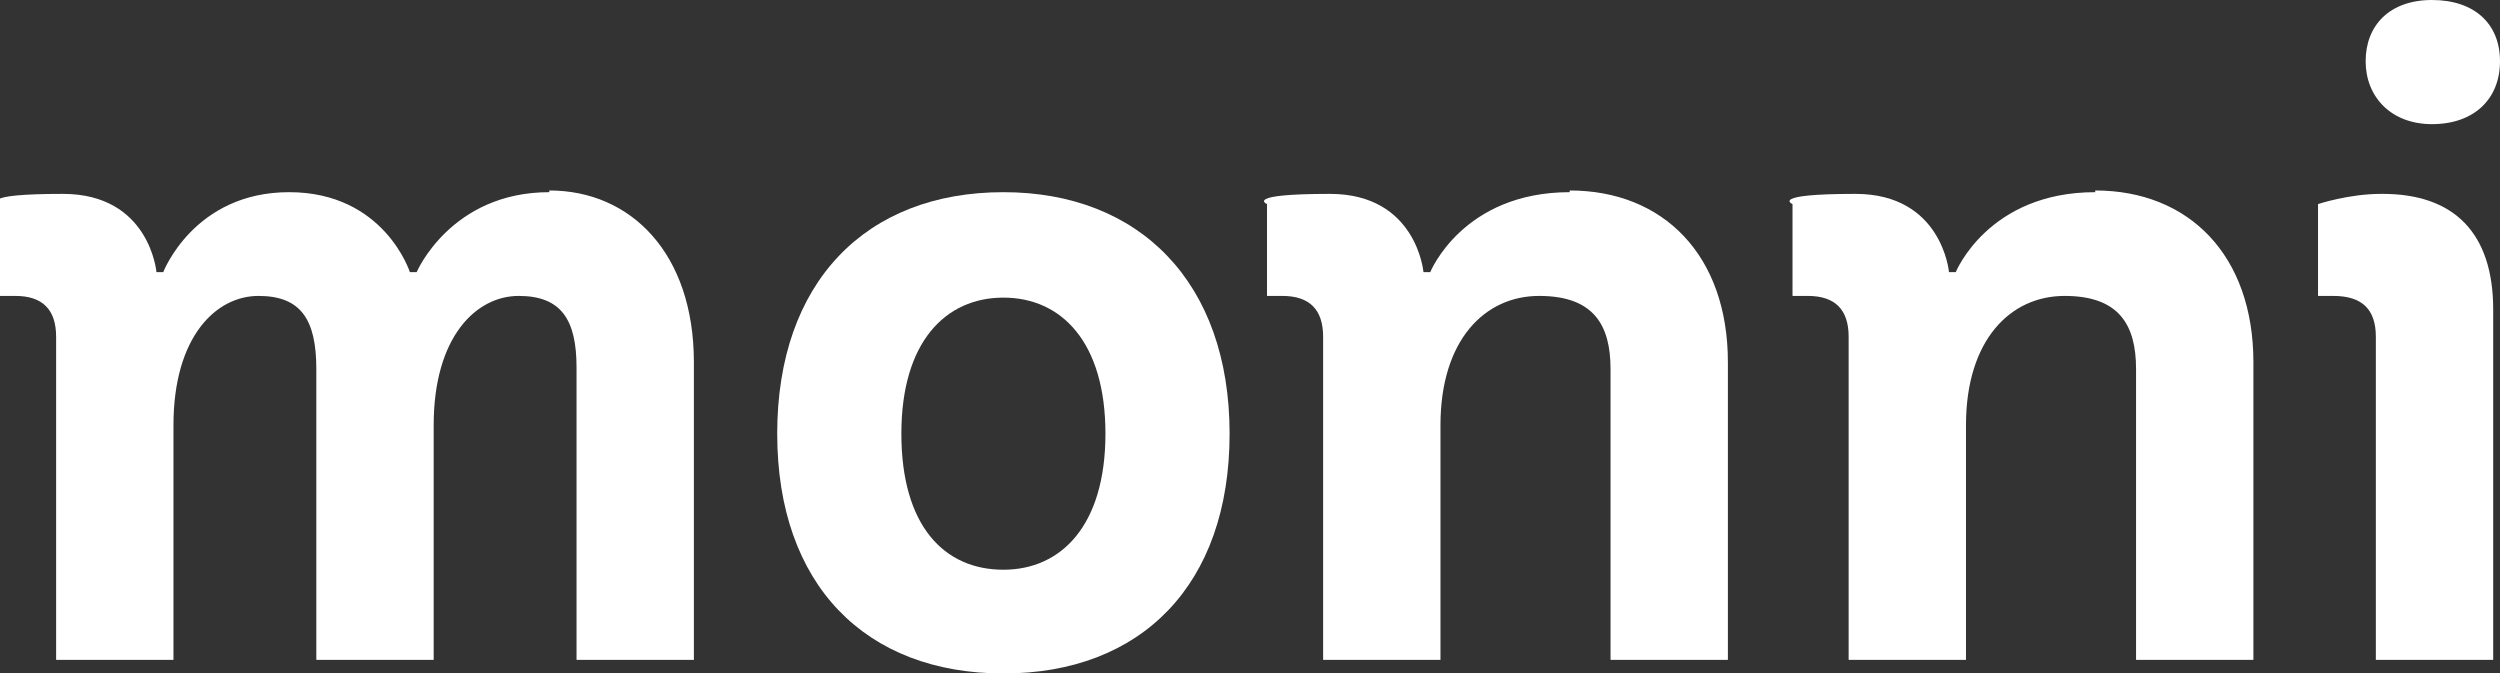
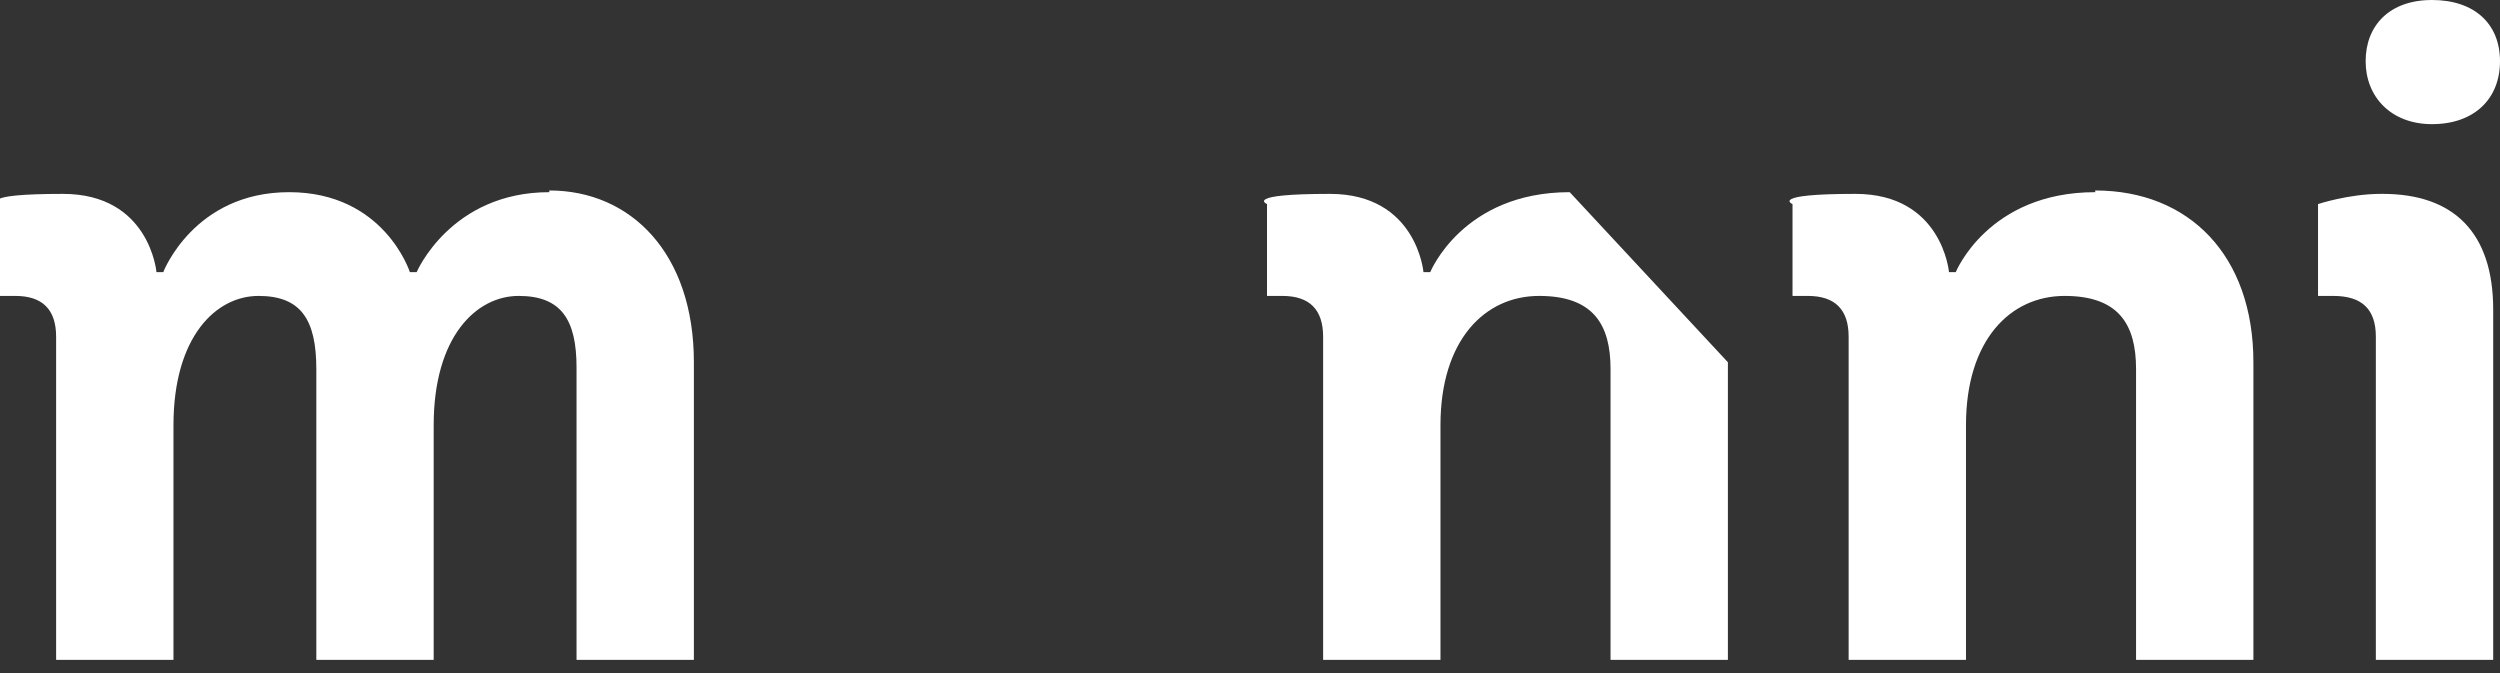
<svg xmlns="http://www.w3.org/2000/svg" id="uuid-5511d34a-cf0f-4d16-9f51-1f22f2edb236" viewBox="0 0 147 39.6">
  <rect x="0" y="0" width="147" height="39.6" fill="#333333" stroke="none" />
  <g id="uuid-578b1f67-2cbd-4712-8acf-39ba8b48a028">
    <g>
      <path d="m32.3,11.3c-5.8,0-7.8,4.7-7.8,4.7h-.4s-1.5-4.7-7.1-4.7-7.4,4.7-7.4,4.7h-.4s-.4-4.6-5.5-4.6-3.7.6-3.7.6v5.4h.9c1.6,0,2.4.8,2.4,2.4v19h6.9v-13.8c0-5.2,2.5-7.6,5-7.6s3.4,1.4,3.4,4.3v17.1h6.9v-13.8c0-5.2,2.5-7.6,5-7.6s3.4,1.4,3.4,4.2v17.2h6.9v-17.5c0-6.4-3.7-10.1-8.5-10.1Z" style="fill:#fff;" />
      <path d="m143,7.3c2.5,0,4-1.5,4-3.7s-1.5-3.6-4-3.6-3.9,1.5-3.9,3.6,1.5,3.7,3.9,3.7Z" style="fill:#fff;" />
-       <path d="m59,11.3c-8.1,0-13.3,5.3-13.3,14.2s5.2,14.1,13.3,14.1,13.3-5.2,13.3-14.1-5.3-14.2-13.3-14.2Zm0,22.2c-3.5,0-6-2.6-6-8s2.6-8,6-8,6,2.6,6,8-2.6,8-6,8Z" style="fill:#fff;" />
-       <path d="m92.3,11.3c-6.3,0-8.2,4.7-8.2,4.7h-.4s-.4-4.6-5.5-4.6-3.7.6-3.7.6v5.4h.9c1.6,0,2.4.8,2.4,2.4v19h6.9v-13.8c0-5,2.6-7.6,5.8-7.6s4.2,1.7,4.2,4.3v17.1h6.9v-17.5c0-6.3-3.8-10.1-9.3-10.1Z" style="fill:#fff;" />
+       <path d="m92.3,11.3c-6.3,0-8.2,4.7-8.2,4.7h-.4s-.4-4.6-5.5-4.6-3.7.6-3.7.6v5.4h.9c1.6,0,2.4.8,2.4,2.4v19h6.9v-13.8c0-5,2.6-7.6,5.8-7.6s4.2,1.7,4.2,4.3v17.1h6.9v-17.5Z" style="fill:#fff;" />
      <path d="m140,11.4c-1.9,0-3.7.6-3.7.6v5.4h.9c1.7,0,2.5.8,2.5,2.4v19h6.9v-20.6c0-4.5-2.3-6.8-6.5-6.8Z" style="fill:#fff;" />
      <path d="m123.2,11.3c-6.3,0-8.2,4.7-8.2,4.7h-.4s-.4-4.6-5.5-4.6-3.7.6-3.7.6v5.4h.9c1.6,0,2.4.8,2.4,2.4v19h6.9v-13.8c0-5,2.6-7.6,5.8-7.6s4.2,1.7,4.2,4.3v17.1h6.9v-17.5c0-6.3-3.8-10.1-9.3-10.1Z" style="fill:#fff;" />
    </g>
  </g>
</svg>